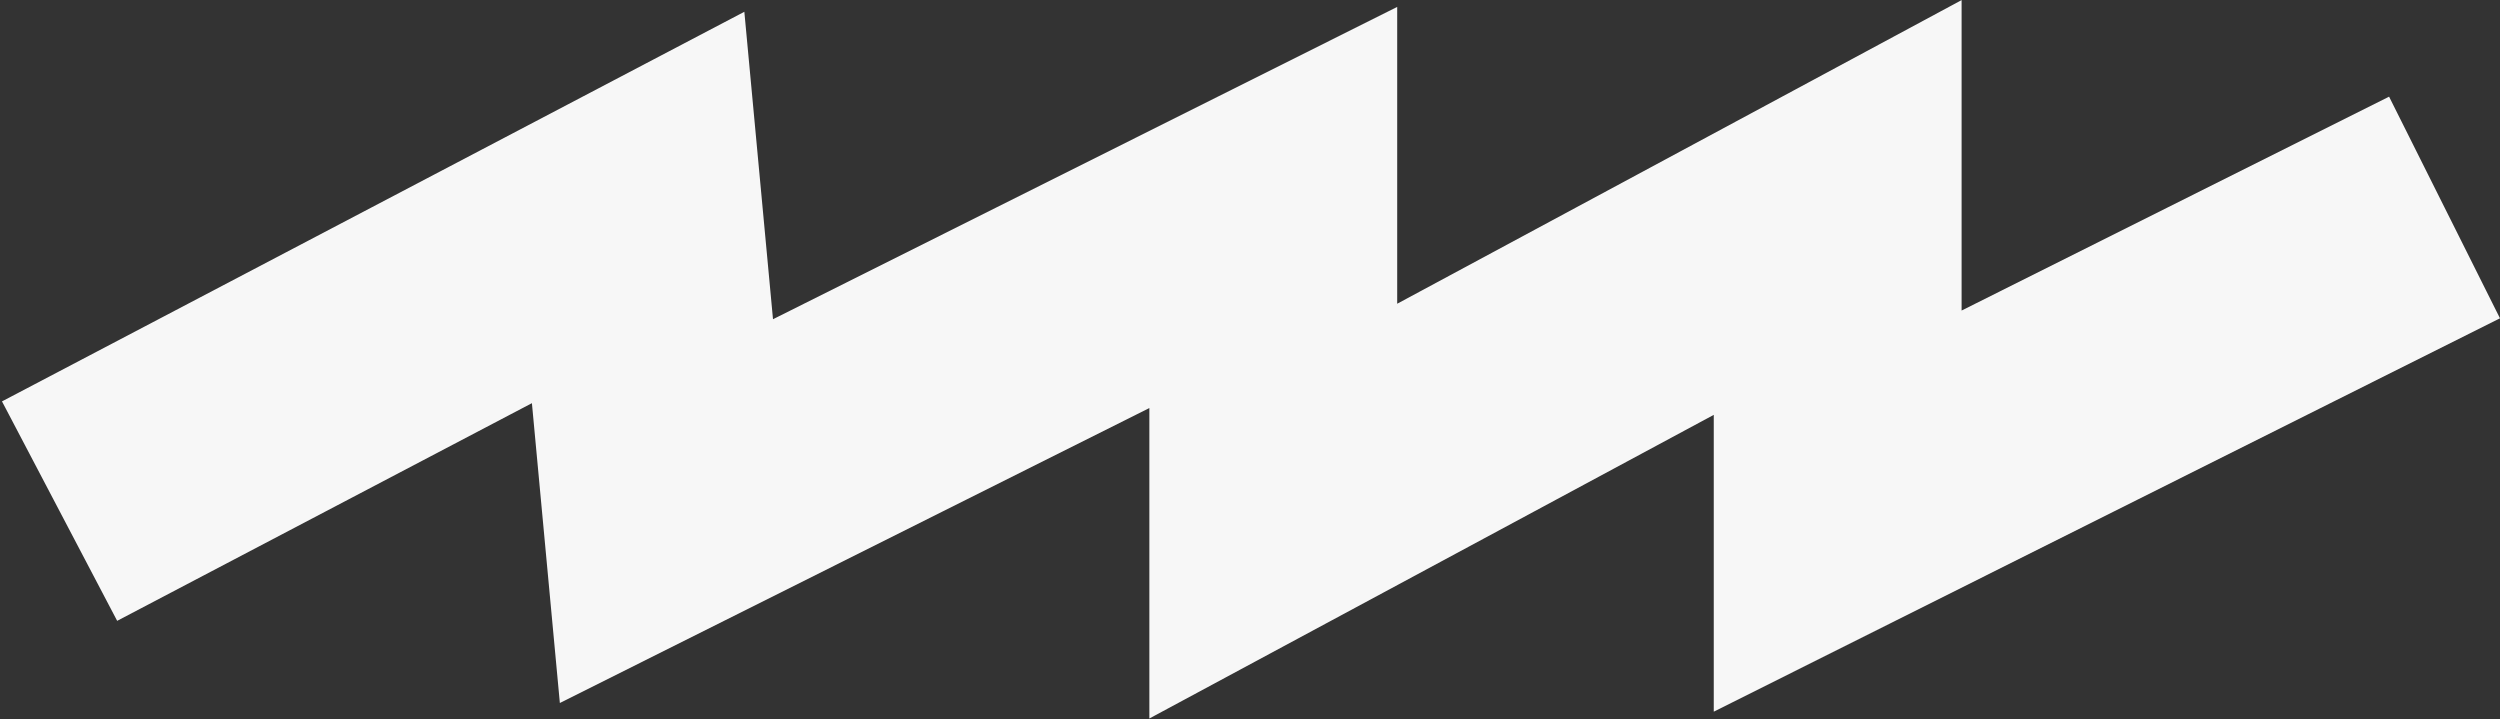
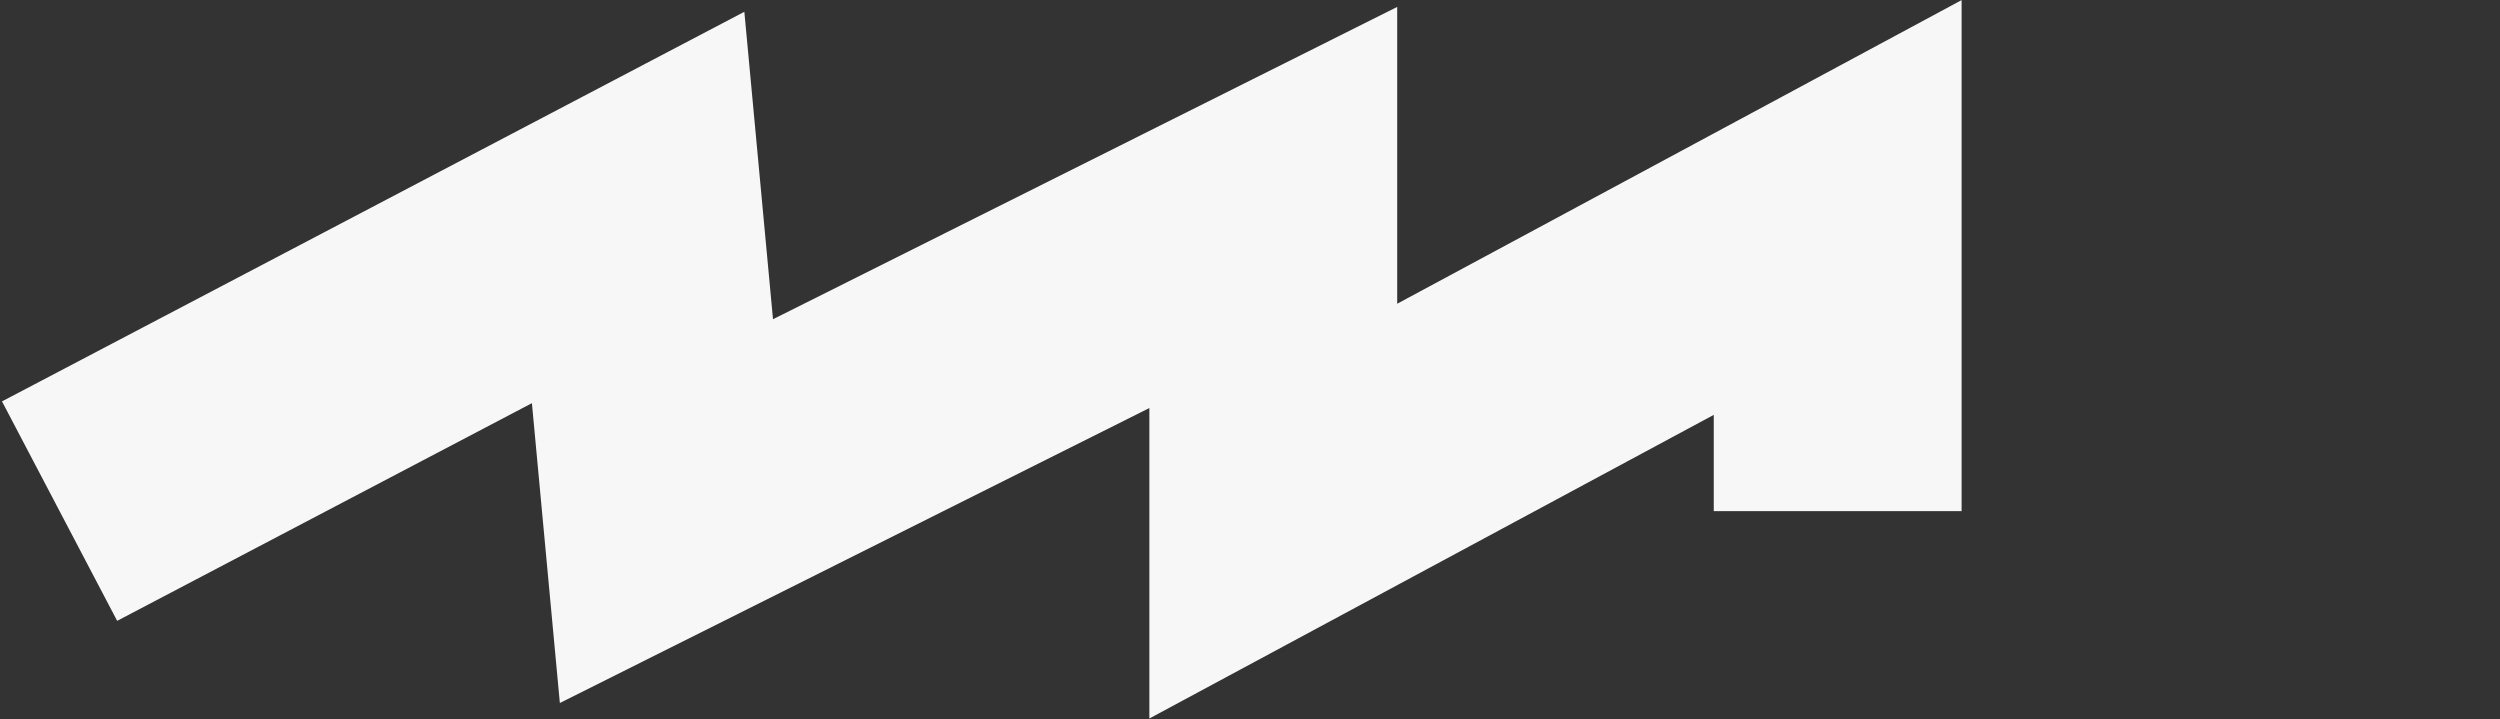
<svg xmlns="http://www.w3.org/2000/svg" width="1217" height="350" viewBox="0 0 1217 350" fill="none">
  <rect x="0" y="0" width="1217" height="350" fill="#333333" stroke="none" />
-   <path d="M29 248.81L310.639 101L324.417 248.81L619.833 101V248.81L894.583 101V248.81L1190 101" stroke="#F7F7F7" stroke-width="120.648" />
+   <path d="M29 248.81L310.639 101L324.417 248.81L619.833 101V248.81L894.583 101V248.81" stroke="#F7F7F7" stroke-width="120.648" />
</svg>